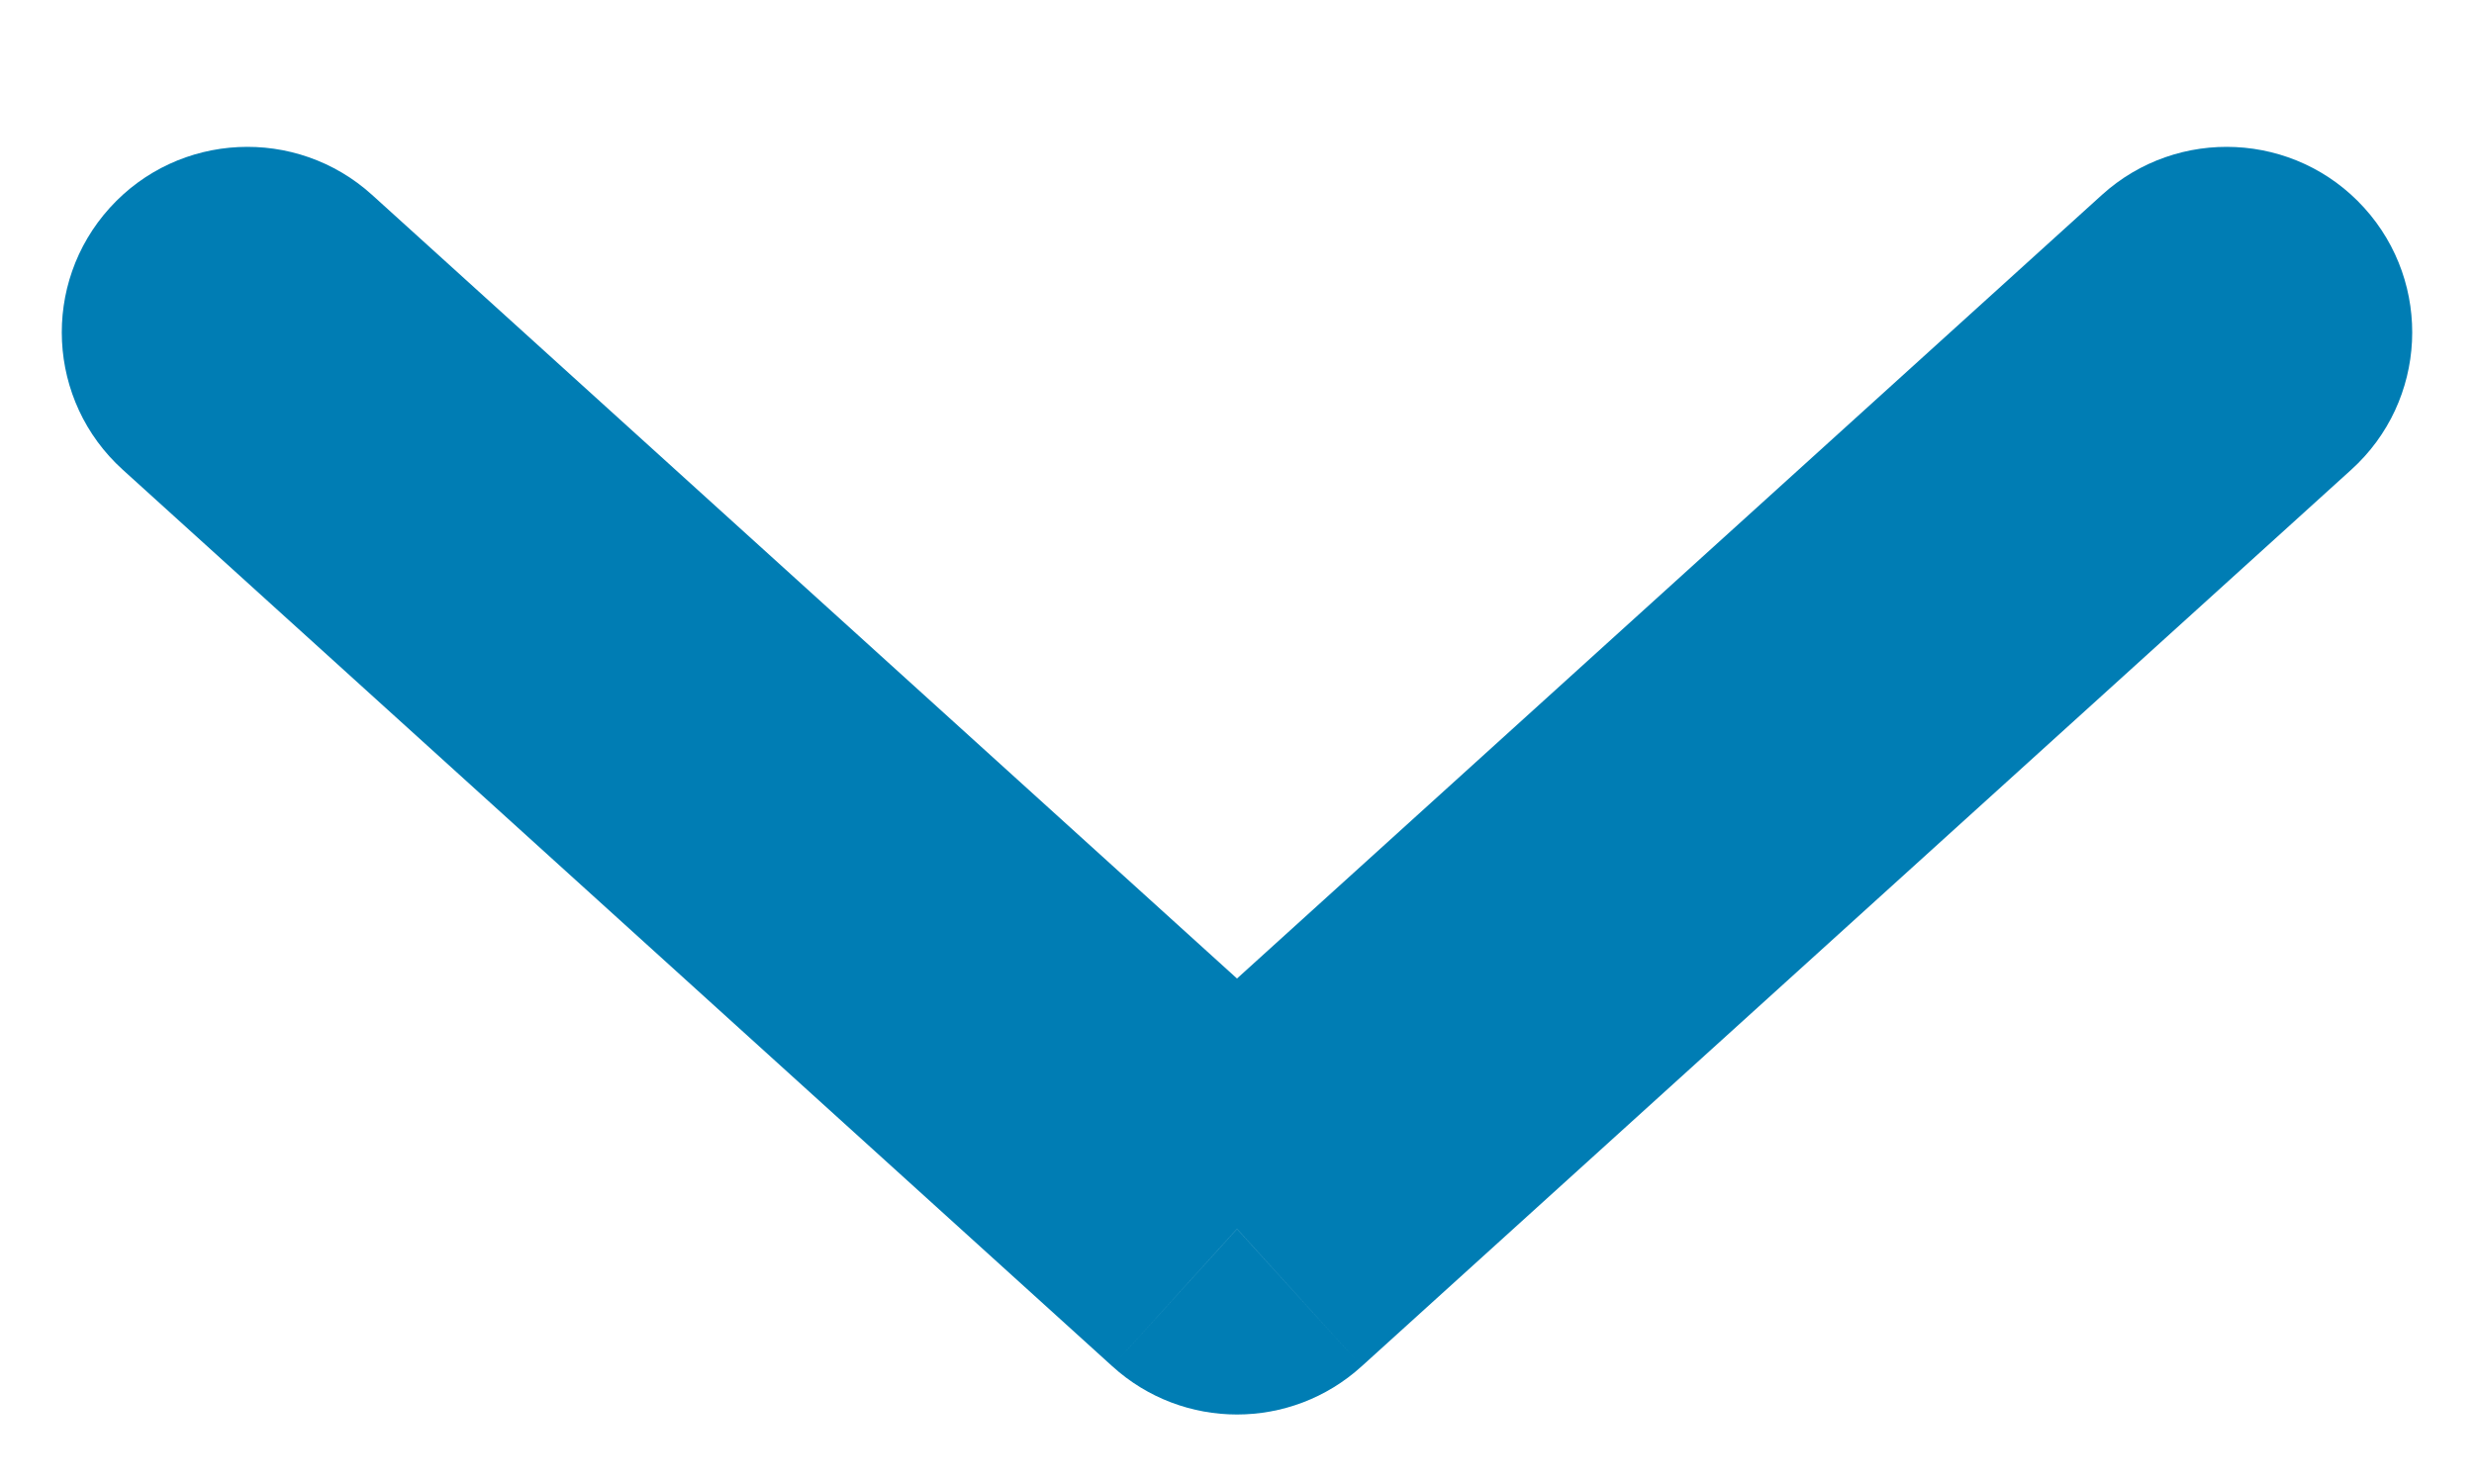
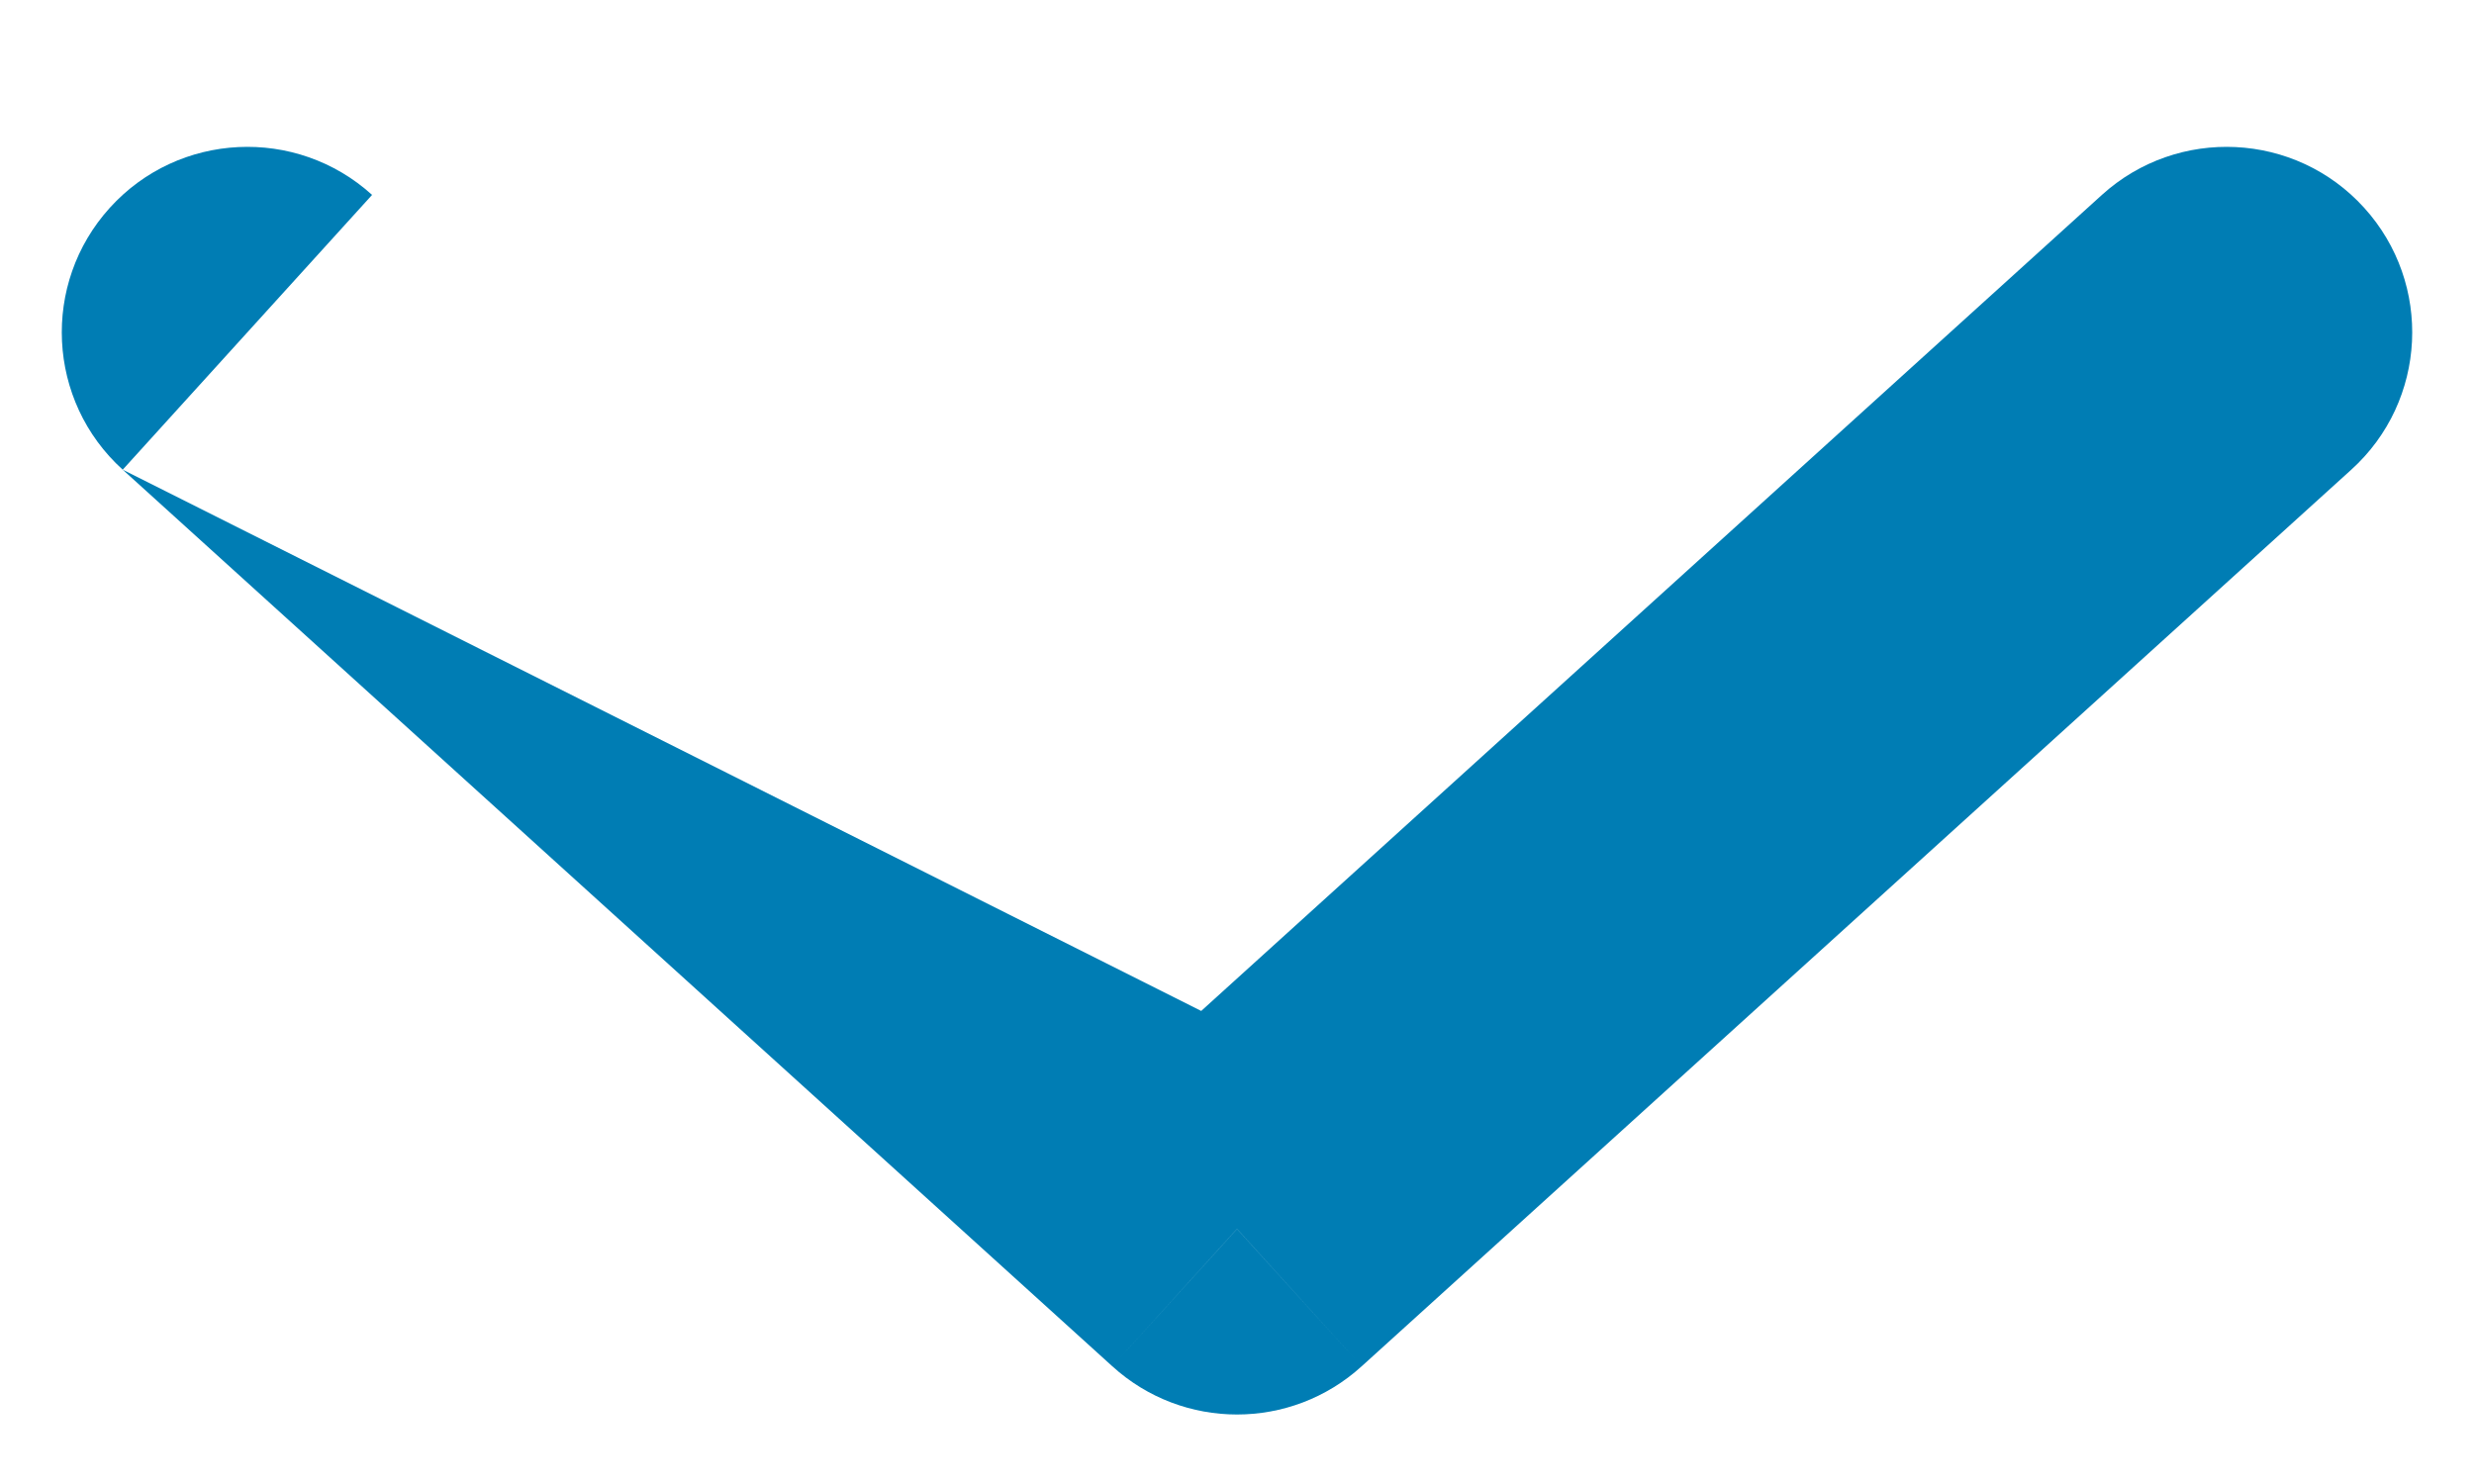
<svg xmlns="http://www.w3.org/2000/svg" width="10" height="6" viewBox="0 0 10 6" fill="none">
-   <path d="M1.504 0.788C1.197 0.51 0.722 0.533 0.444 0.84C0.166 1.147 0.189 1.621 0.496 1.899L1.504 0.788ZM5 4.969L4.496 5.524C4.782 5.784 5.218 5.784 5.504 5.524L5 4.969ZM9.504 1.899C9.811 1.621 9.834 1.147 9.556 0.84C9.278 0.533 8.803 0.51 8.496 0.788L9.504 1.899ZM0.496 1.899L4.496 5.524L5.504 4.413L1.504 0.788L0.496 1.899ZM5.504 5.524L9.504 1.899L8.496 0.788L4.496 4.413L5.504 5.524Z" fill="#007DB4" />
+   <path d="M1.504 0.788C1.197 0.51 0.722 0.533 0.444 0.84C0.166 1.147 0.189 1.621 0.496 1.899L1.504 0.788ZM5 4.969L4.496 5.524C4.782 5.784 5.218 5.784 5.504 5.524L5 4.969ZM9.504 1.899C9.811 1.621 9.834 1.147 9.556 0.84C9.278 0.533 8.803 0.51 8.496 0.788L9.504 1.899ZM0.496 1.899L4.496 5.524L5.504 4.413L0.496 1.899ZM5.504 5.524L9.504 1.899L8.496 0.788L4.496 4.413L5.504 5.524Z" fill="#007DB4" />
</svg>